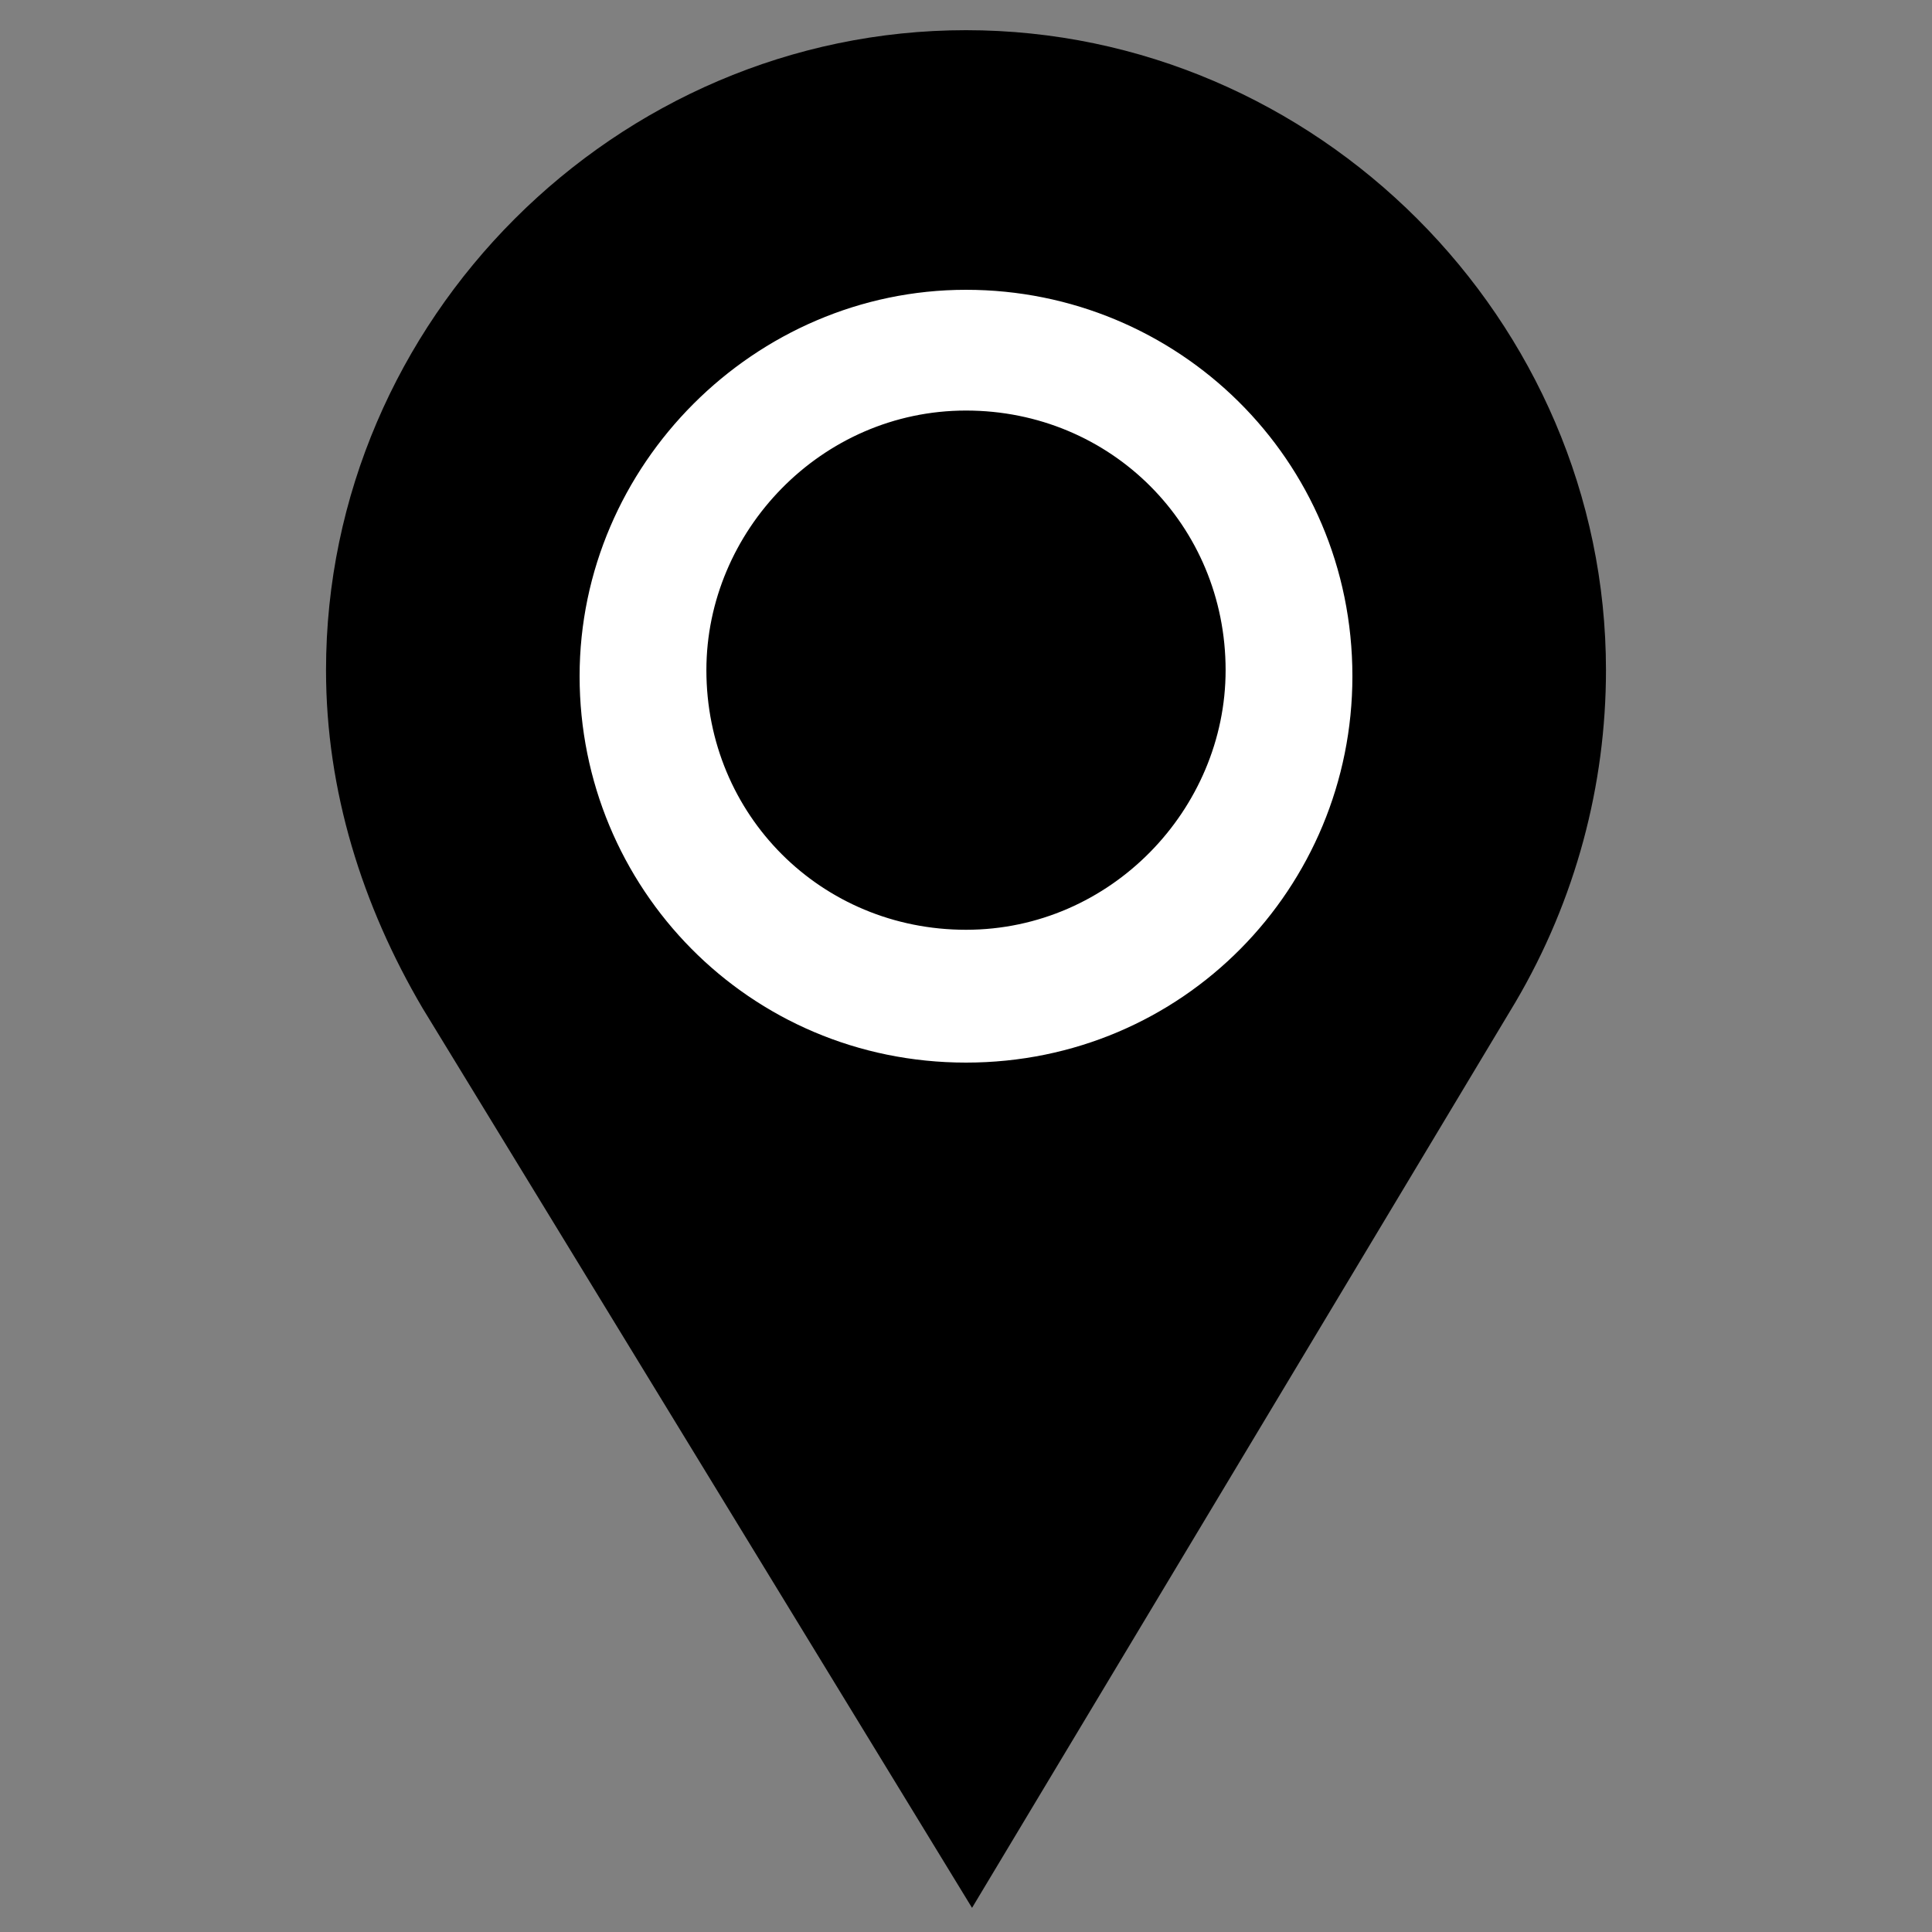
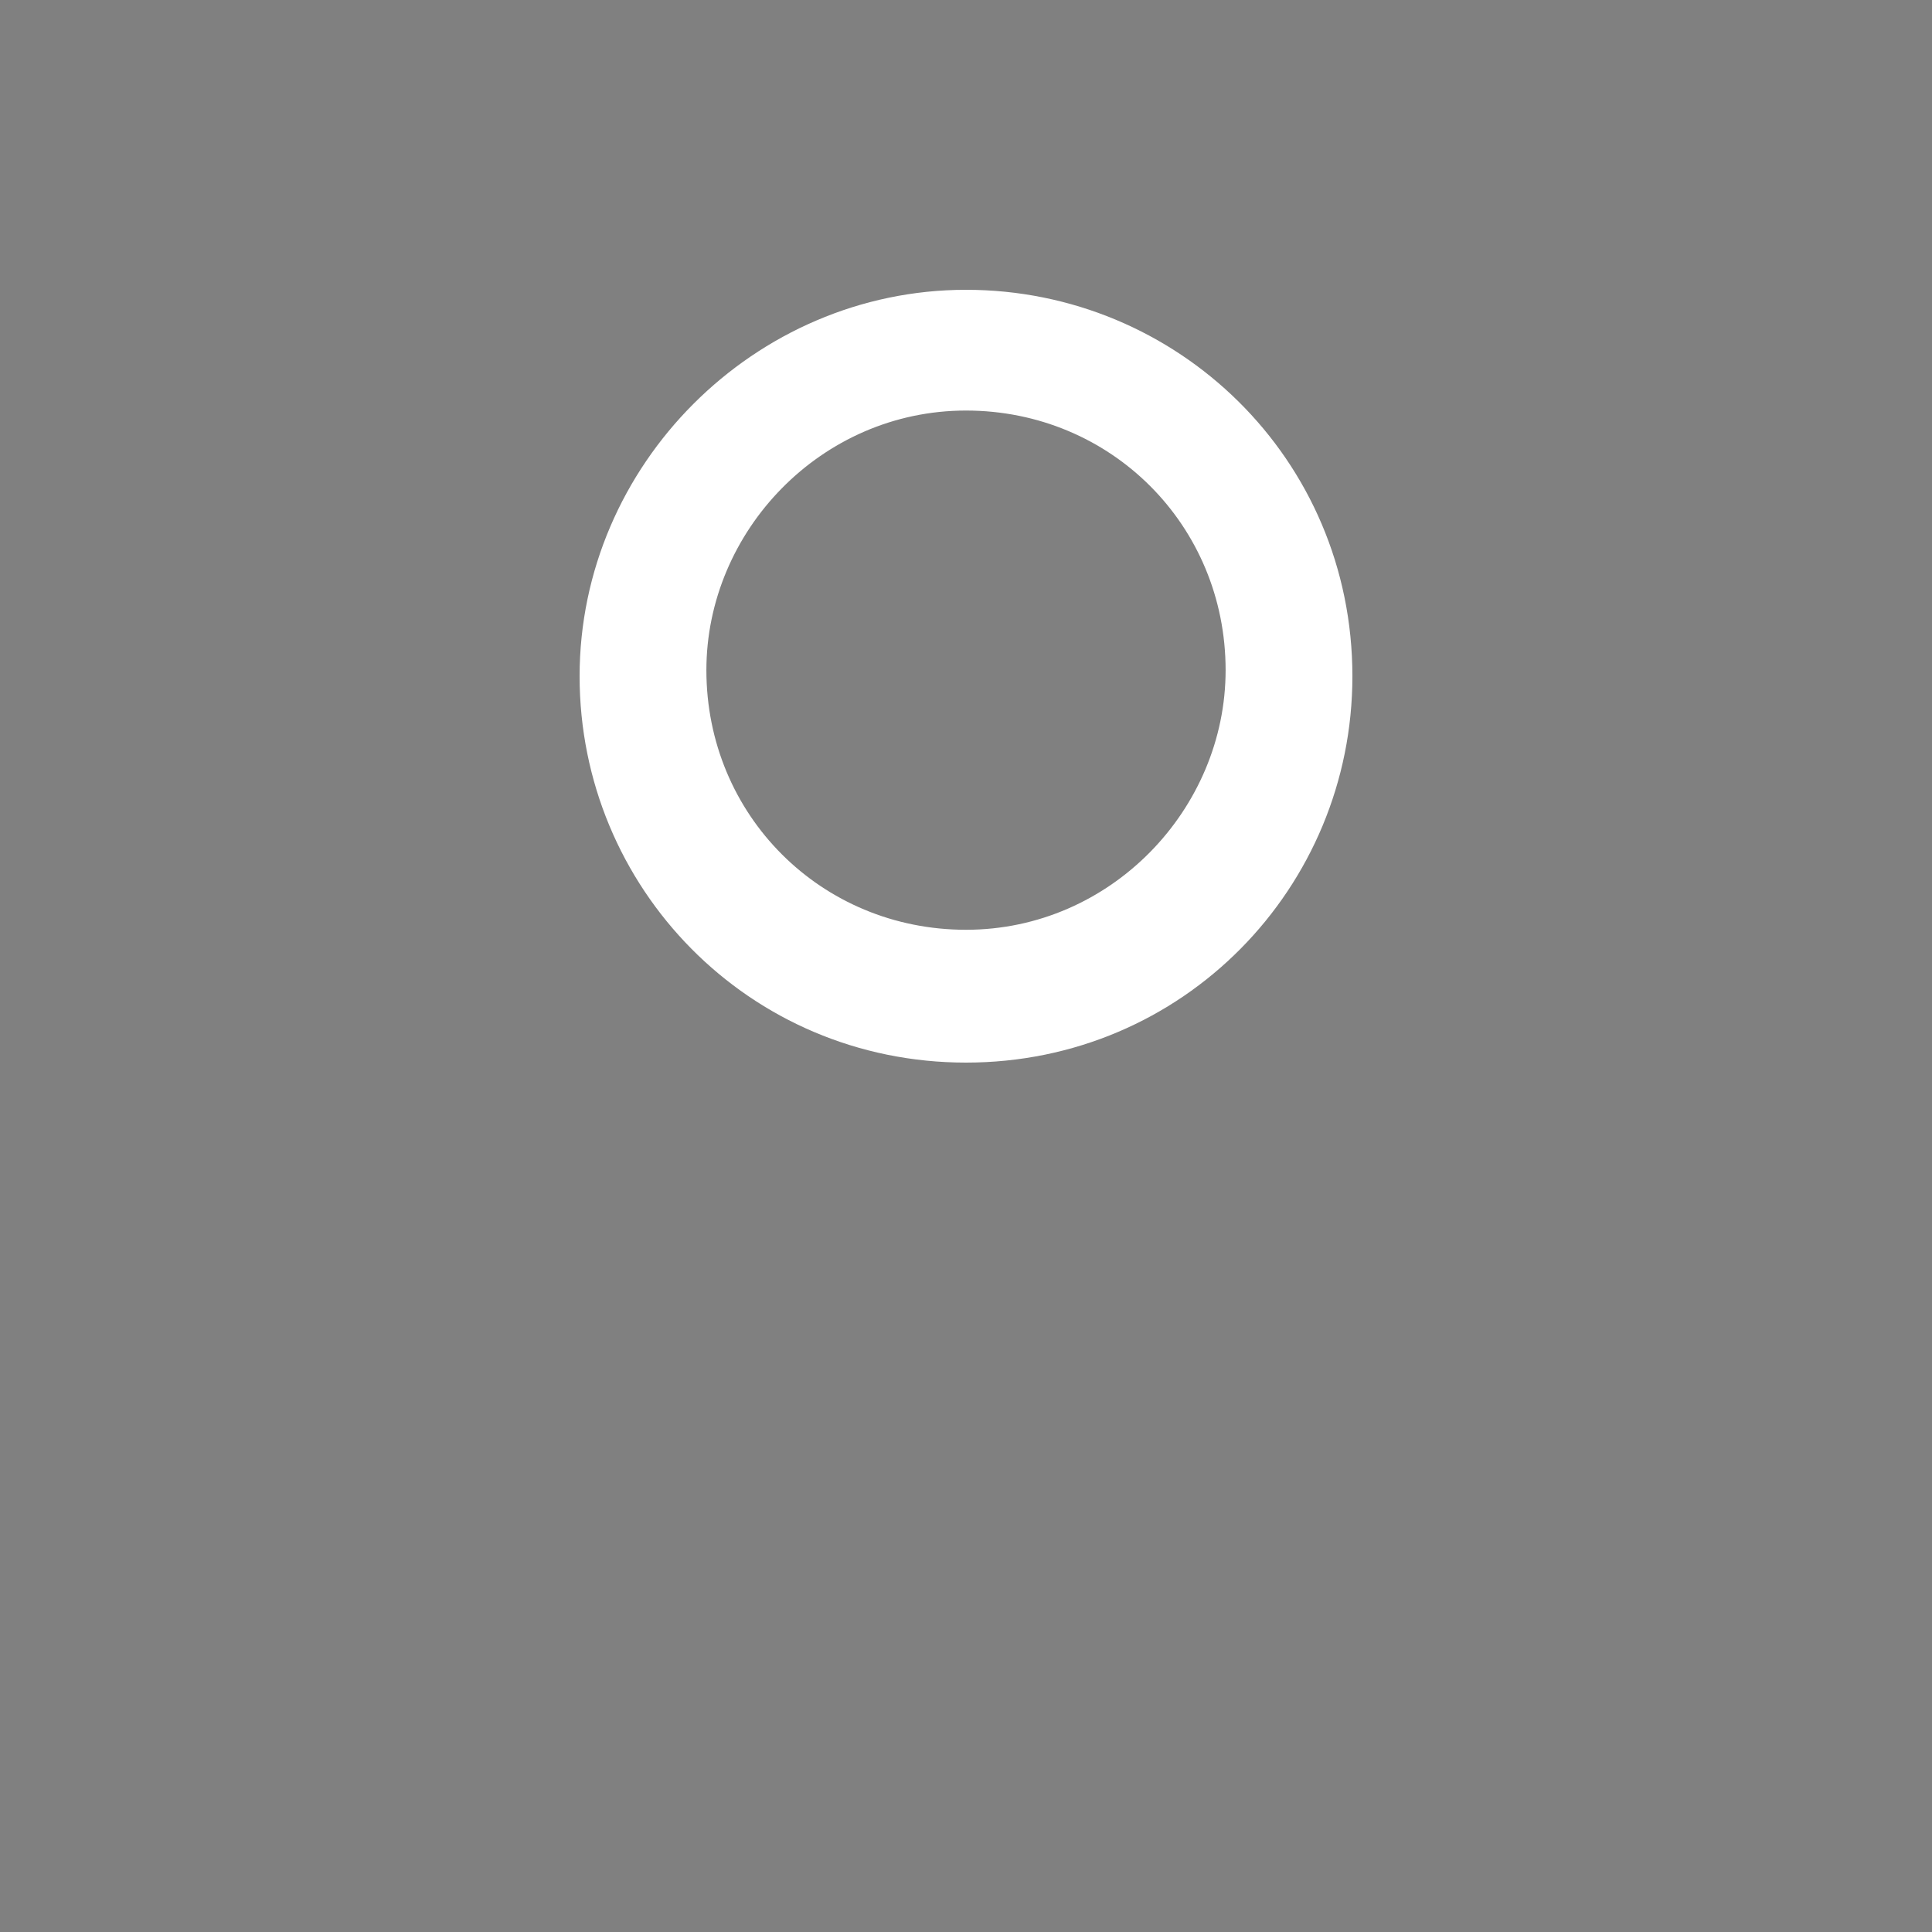
<svg xmlns="http://www.w3.org/2000/svg" version="1.1" id="Layer_1" x="0px" y="0px" viewBox="0 0 32 32" style="enable-background:new 0 0 32 32;" xml:space="preserve">
  <rect x="0" y="0" width="32" height="32" fill="#808080" stroke="none" />
  <style type="text/css">
	.st0{fill:#FFFFFF;}
</style>
  <g>
-     <path d="M25.1,16.6l-9,15L7,16.7c-1-1.7-1.6-3.6-1.6-5.6C5.4,5.3,10.2,0.5,16,0.5s10.6,4.8,10.6,10.6C26.6,13,26.1,14.9,25.1,16.6z   " />
    <path class="st0" d="M16,15.4c-2.4,0-4.3-1.9-4.3-4.3c0-2.3,1.9-4.3,4.3-4.3s4.3,1.9,4.3,4.3C20.3,13.4,18.4,15.4,16,15.4z M16,4.8   c-3.5,0-6.4,2.9-6.4,6.4c0,3.5,2.8,6.4,6.4,6.4c3.6,0,6.4-2.9,6.4-6.4C22.4,7.6,19.5,4.8,16,4.8z" />
  </g>
</svg>